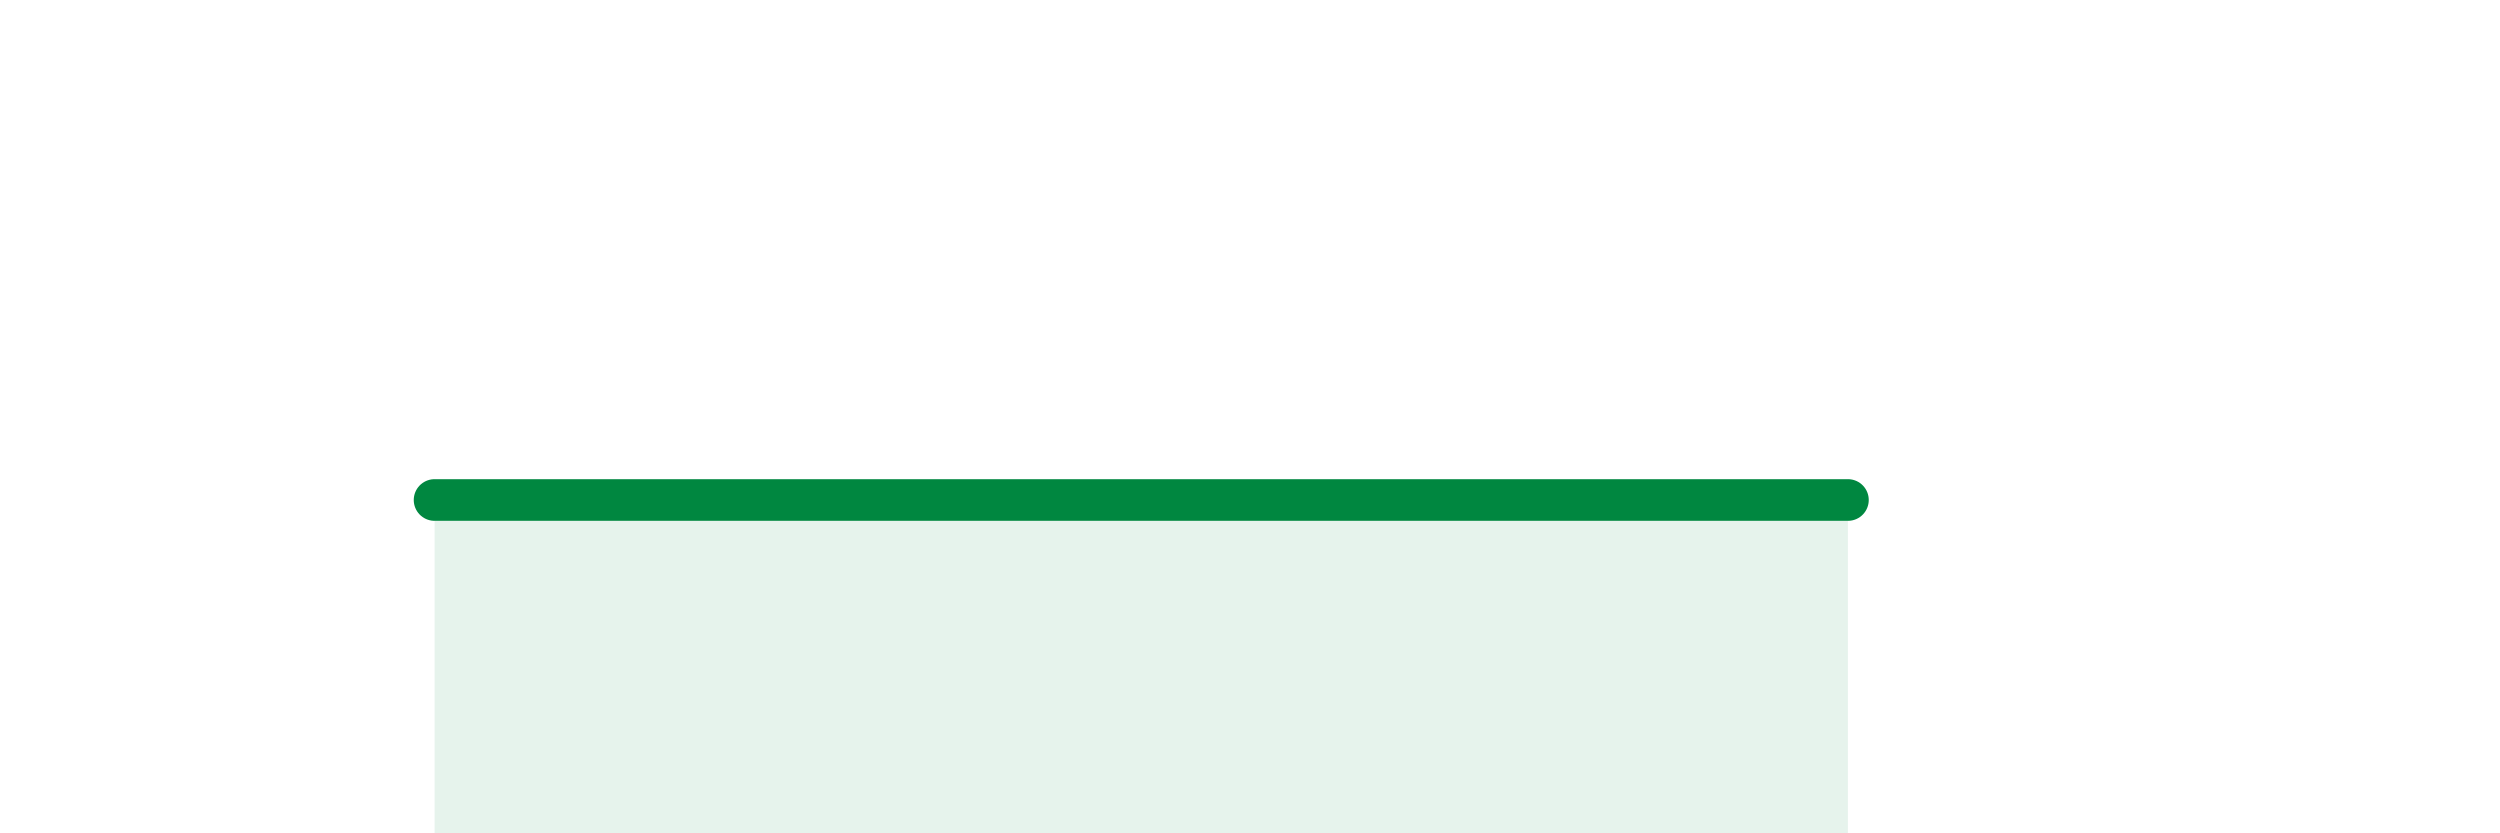
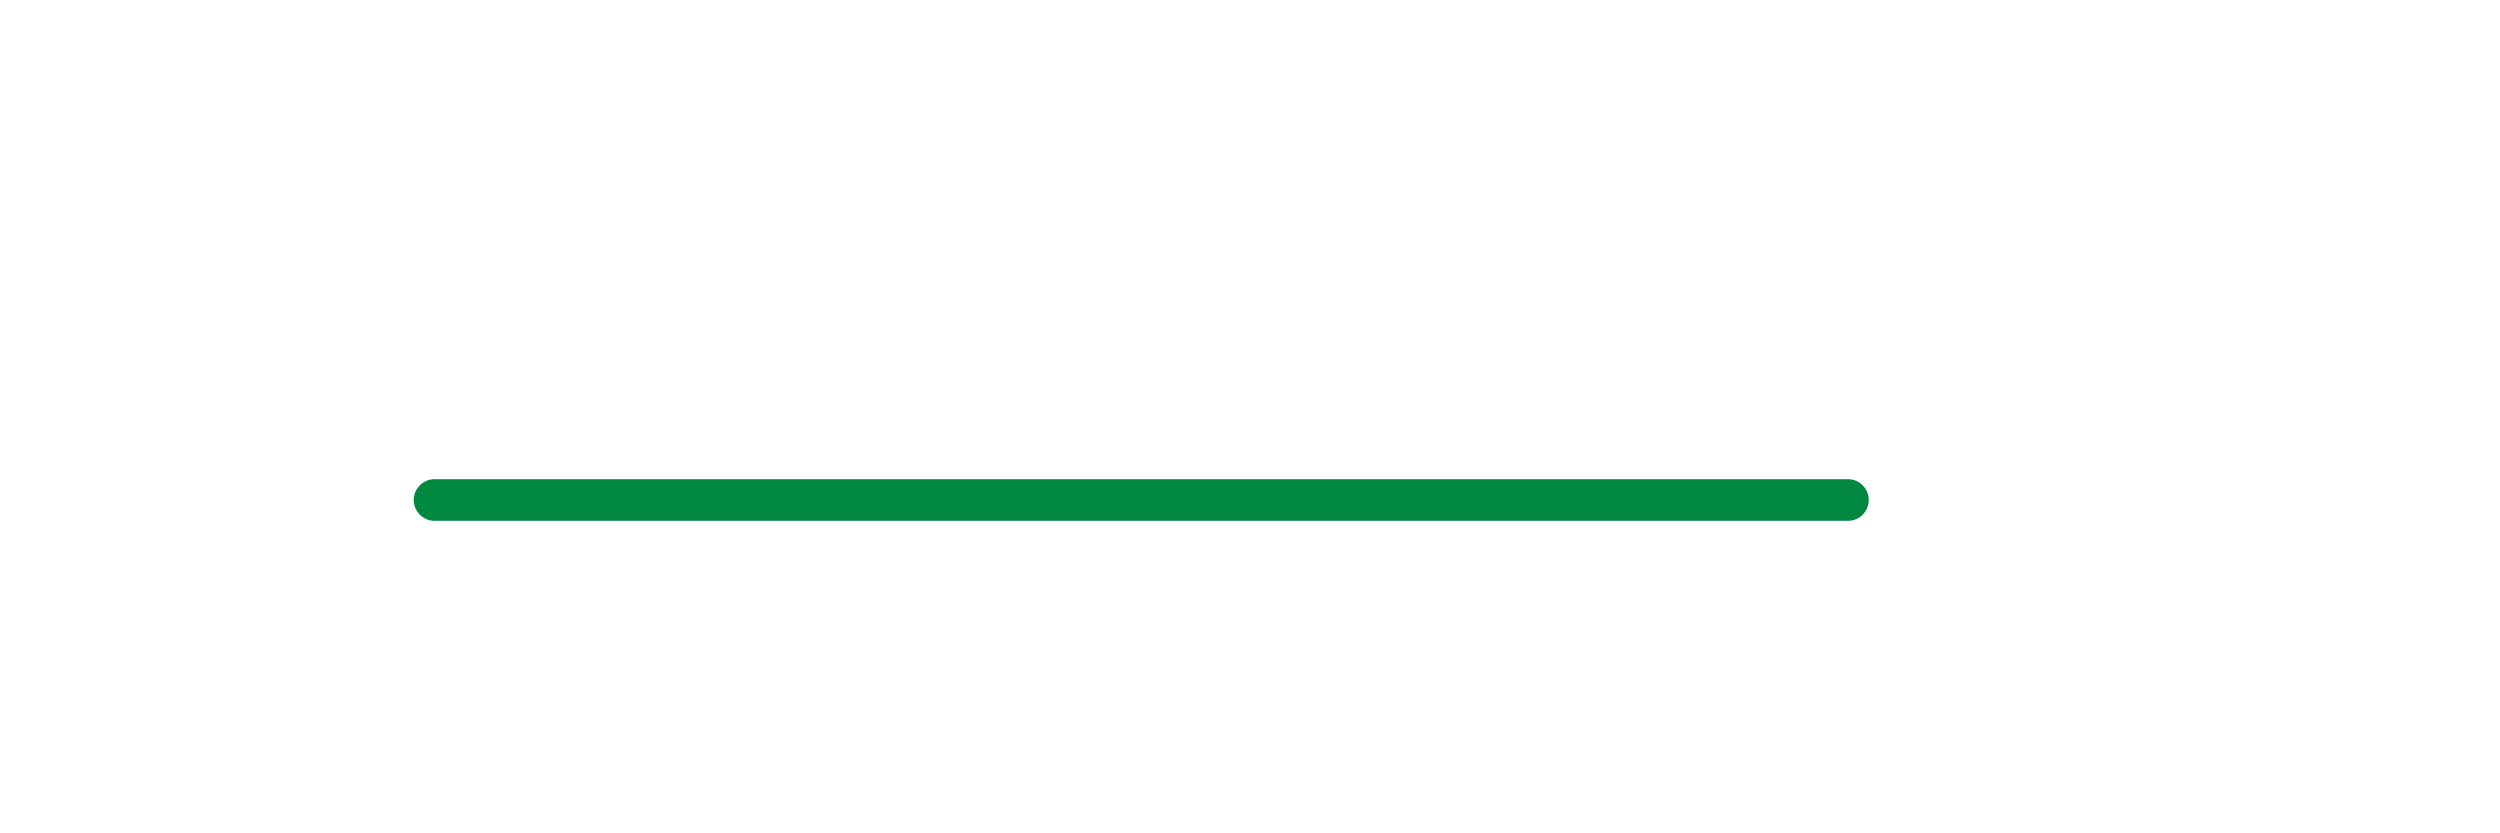
<svg xmlns="http://www.w3.org/2000/svg" width="60" height="20" viewBox="0 0 60 20">
-   <path d="M 10.43,12 C 10.95,12 12,12 13.04,12 C 14.08,12 13.04,12 15.65,12 C 18.26,12 23.48,12 26.09,12 C 28.7,12 27.66,12 28.7,12 C 29.74,12 30.26,12 31.3,12 C 32.34,12 32.34,12 33.91,12 C 35.48,12 37.04,12 39.13,12 C 41.22,12 43.31,12 44.35,12L44.35 20L10.43 20Z" fill="#008740" opacity="0.1" stroke-linecap="round" stroke-linejoin="round" />
  <path d="M 10.43,12 C 10.95,12 12,12 13.04,12 C 14.08,12 13.04,12 15.65,12 C 18.26,12 23.48,12 26.09,12 C 28.7,12 27.66,12 28.7,12 C 29.74,12 30.26,12 31.3,12 C 32.34,12 32.34,12 33.91,12 C 35.48,12 37.04,12 39.13,12 C 41.22,12 43.31,12 44.35,12" stroke="#008740" stroke-width="1" fill="none" stroke-linecap="round" stroke-linejoin="round" />
</svg>